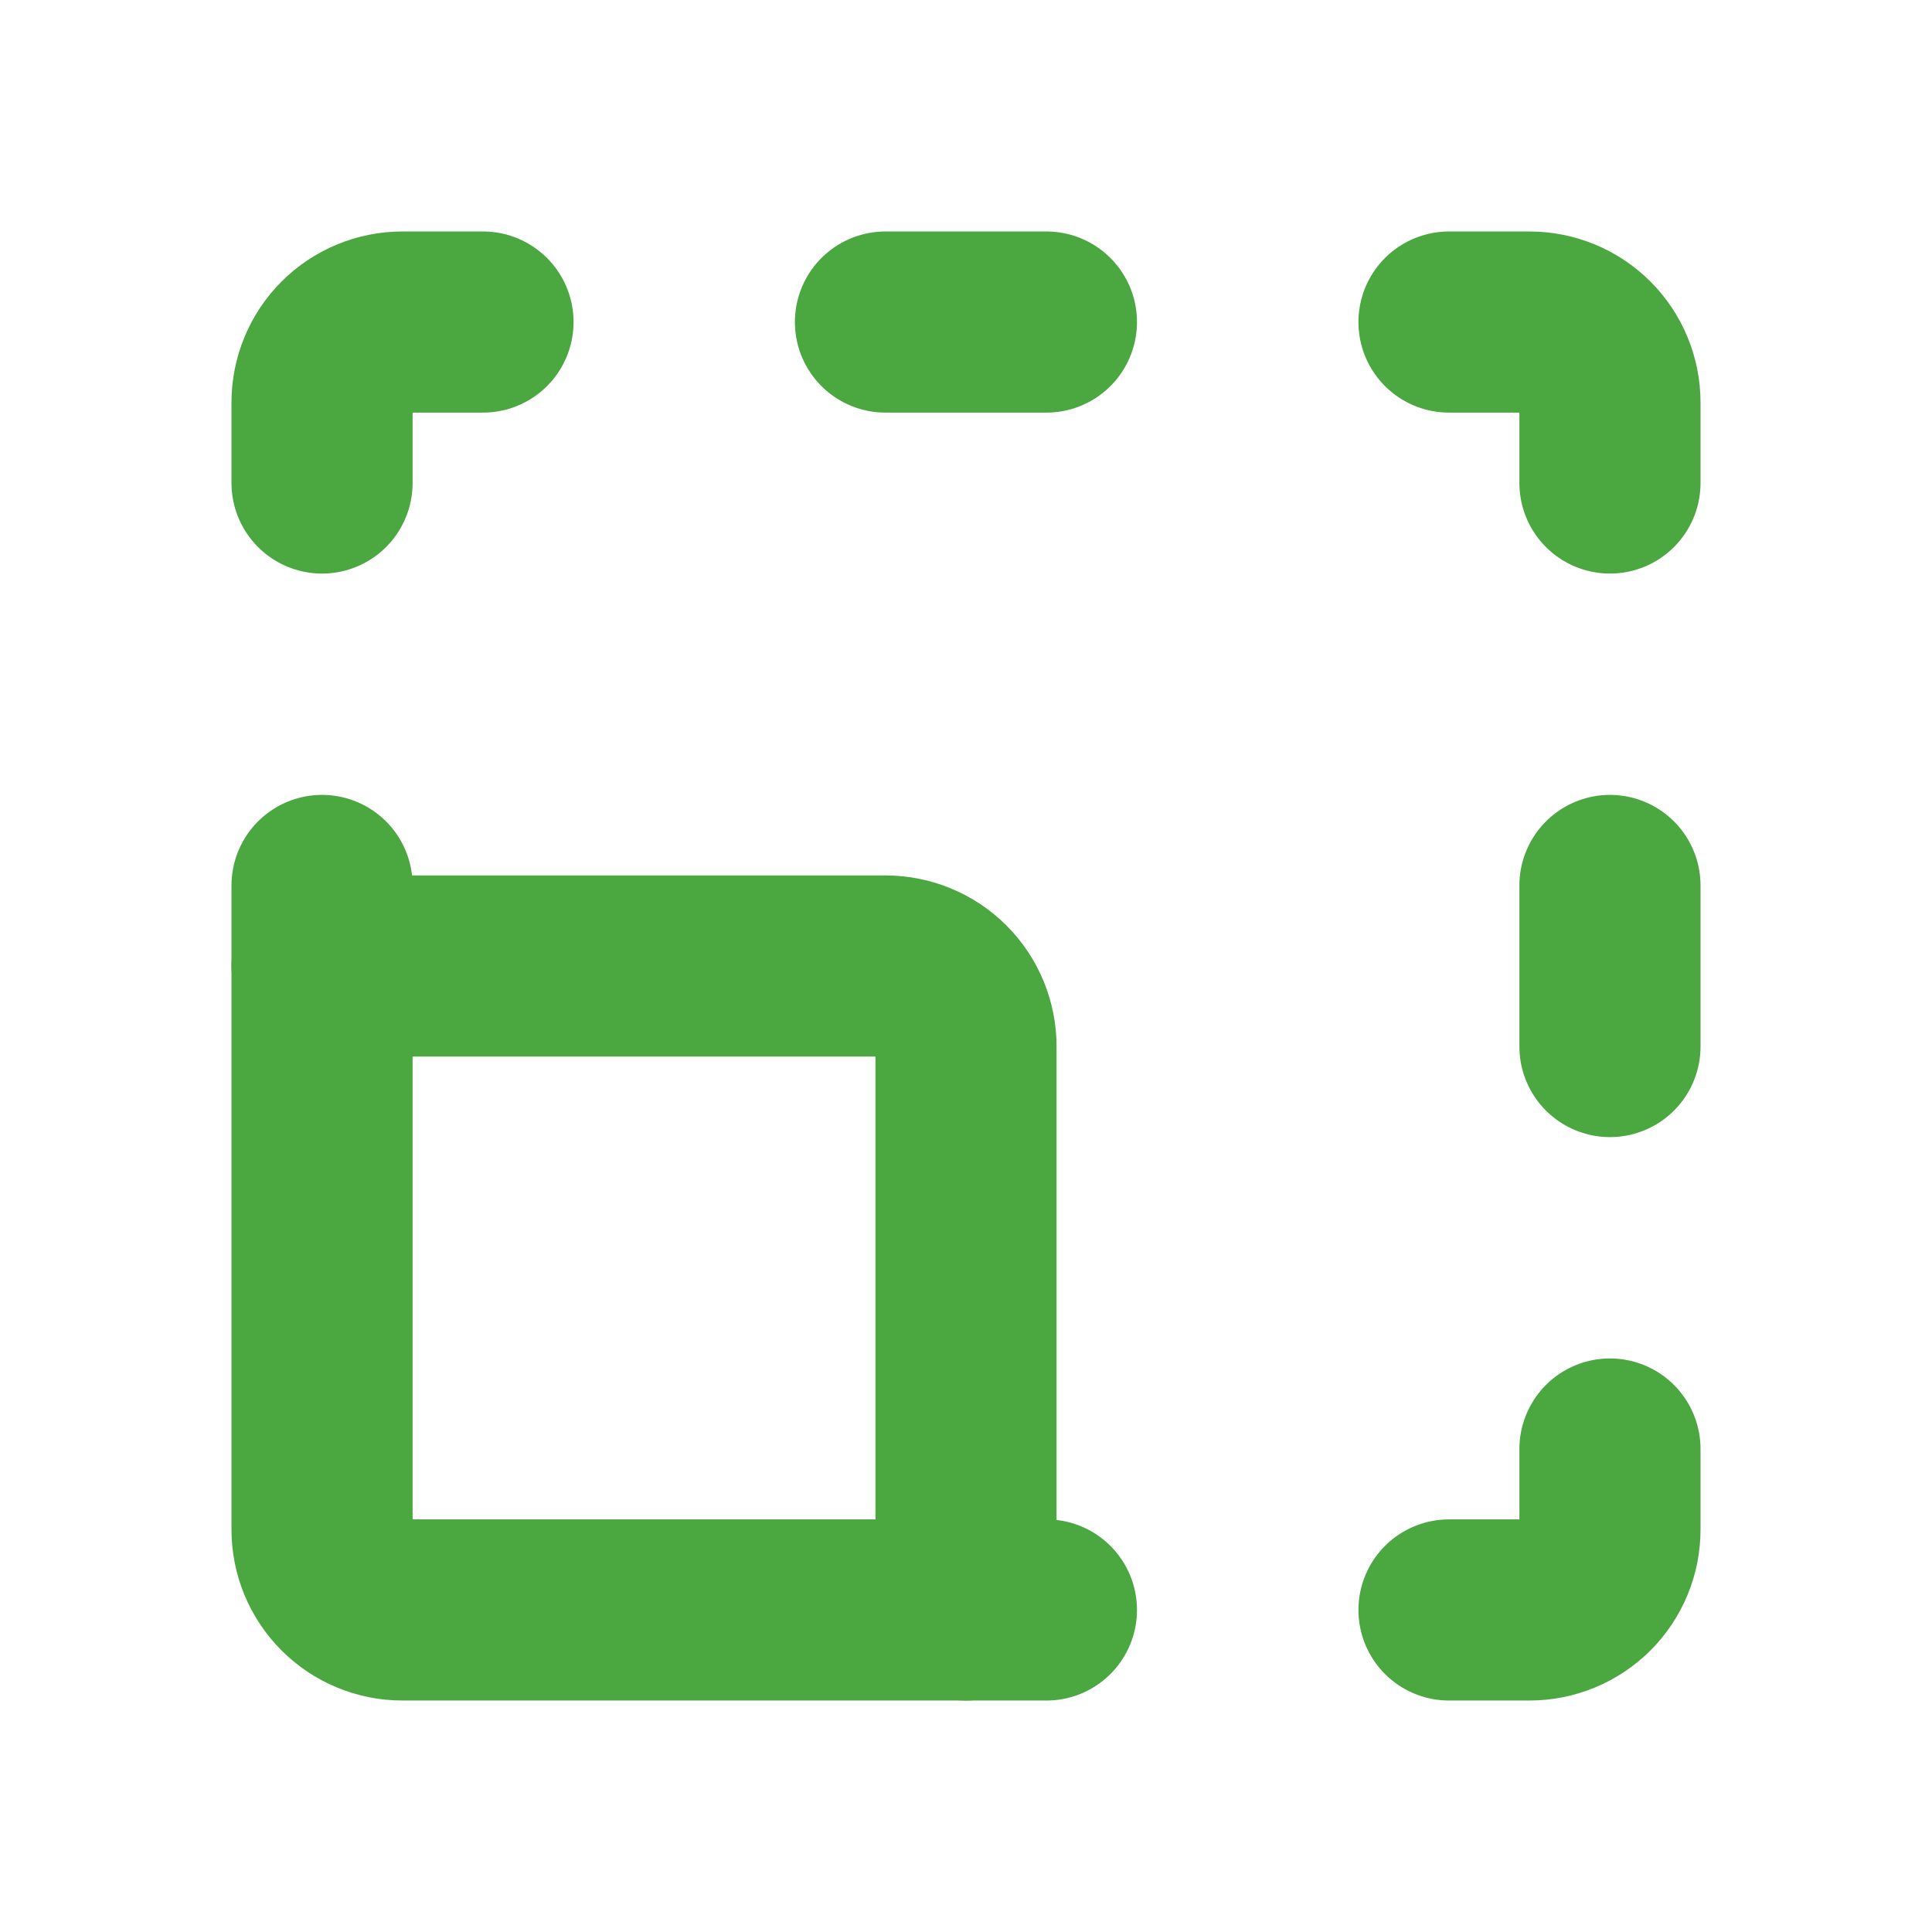
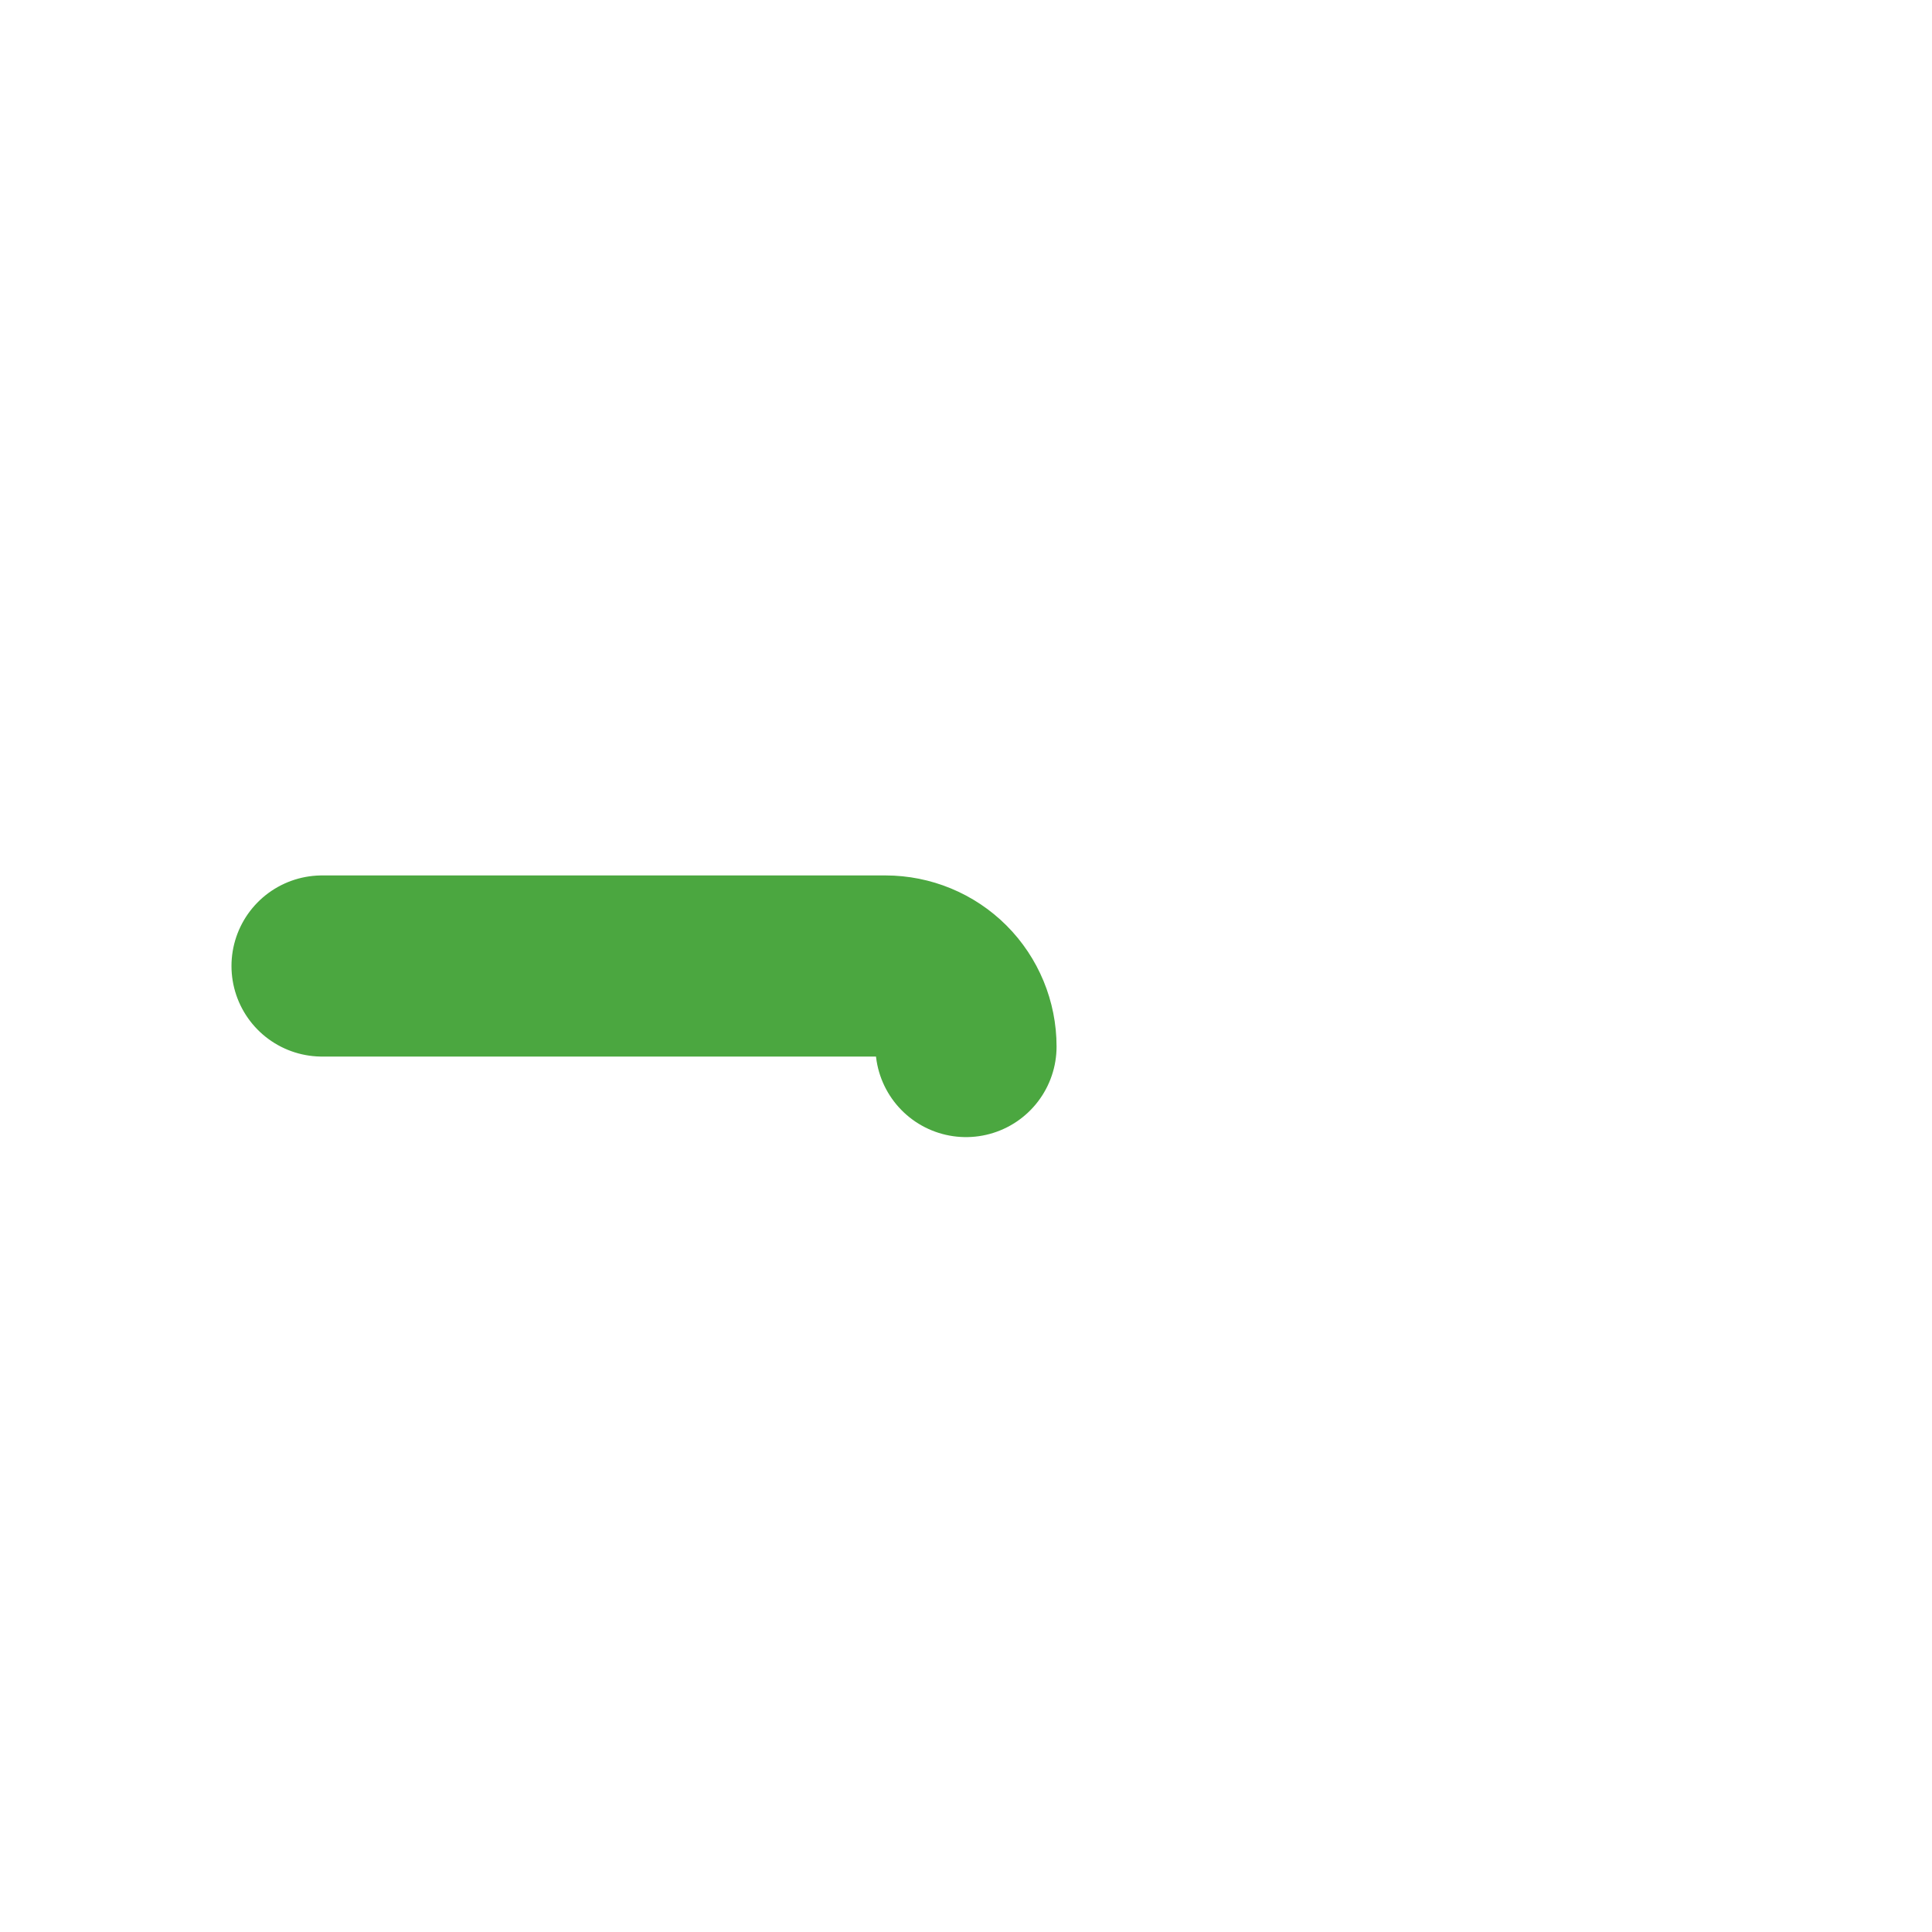
<svg xmlns="http://www.w3.org/2000/svg" width="16" height="16" viewBox="0 0 16 16" fill="none">
-   <path d="M2.667 7.333V12.667C2.667 12.844 2.737 13.013 2.862 13.138C2.987 13.263 3.156 13.333 3.333 13.333H8.666M2.667 4V3.333C2.667 3.157 2.737 2.987 2.862 2.862C2.987 2.737 3.156 2.667 3.333 2.667H4M7.333 2.667H8.666M12 2.667H12.666C12.843 2.667 13.013 2.737 13.138 2.862C13.263 2.987 13.333 3.157 13.333 3.333V4M13.333 7.333V8.667M13.333 12V12.667C13.333 12.844 13.263 13.013 13.138 13.138C13.013 13.263 12.843 13.333 12.666 13.333H12" stroke="#4BA740" stroke-width="1.5" stroke-linecap="round" stroke-linejoin="round" />
-   <path d="M2.667 8H7.333C7.51 8 7.68 8.07 7.805 8.195C7.93 8.32 8 8.49 8 8.667V13.333" stroke="#4BA740" stroke-width="1.5" stroke-linecap="round" stroke-linejoin="round" />
+   <path d="M2.667 8H7.333C7.51 8 7.68 8.07 7.805 8.195C7.93 8.32 8 8.49 8 8.667" stroke="#4BA740" stroke-width="1.5" stroke-linecap="round" stroke-linejoin="round" />
</svg>